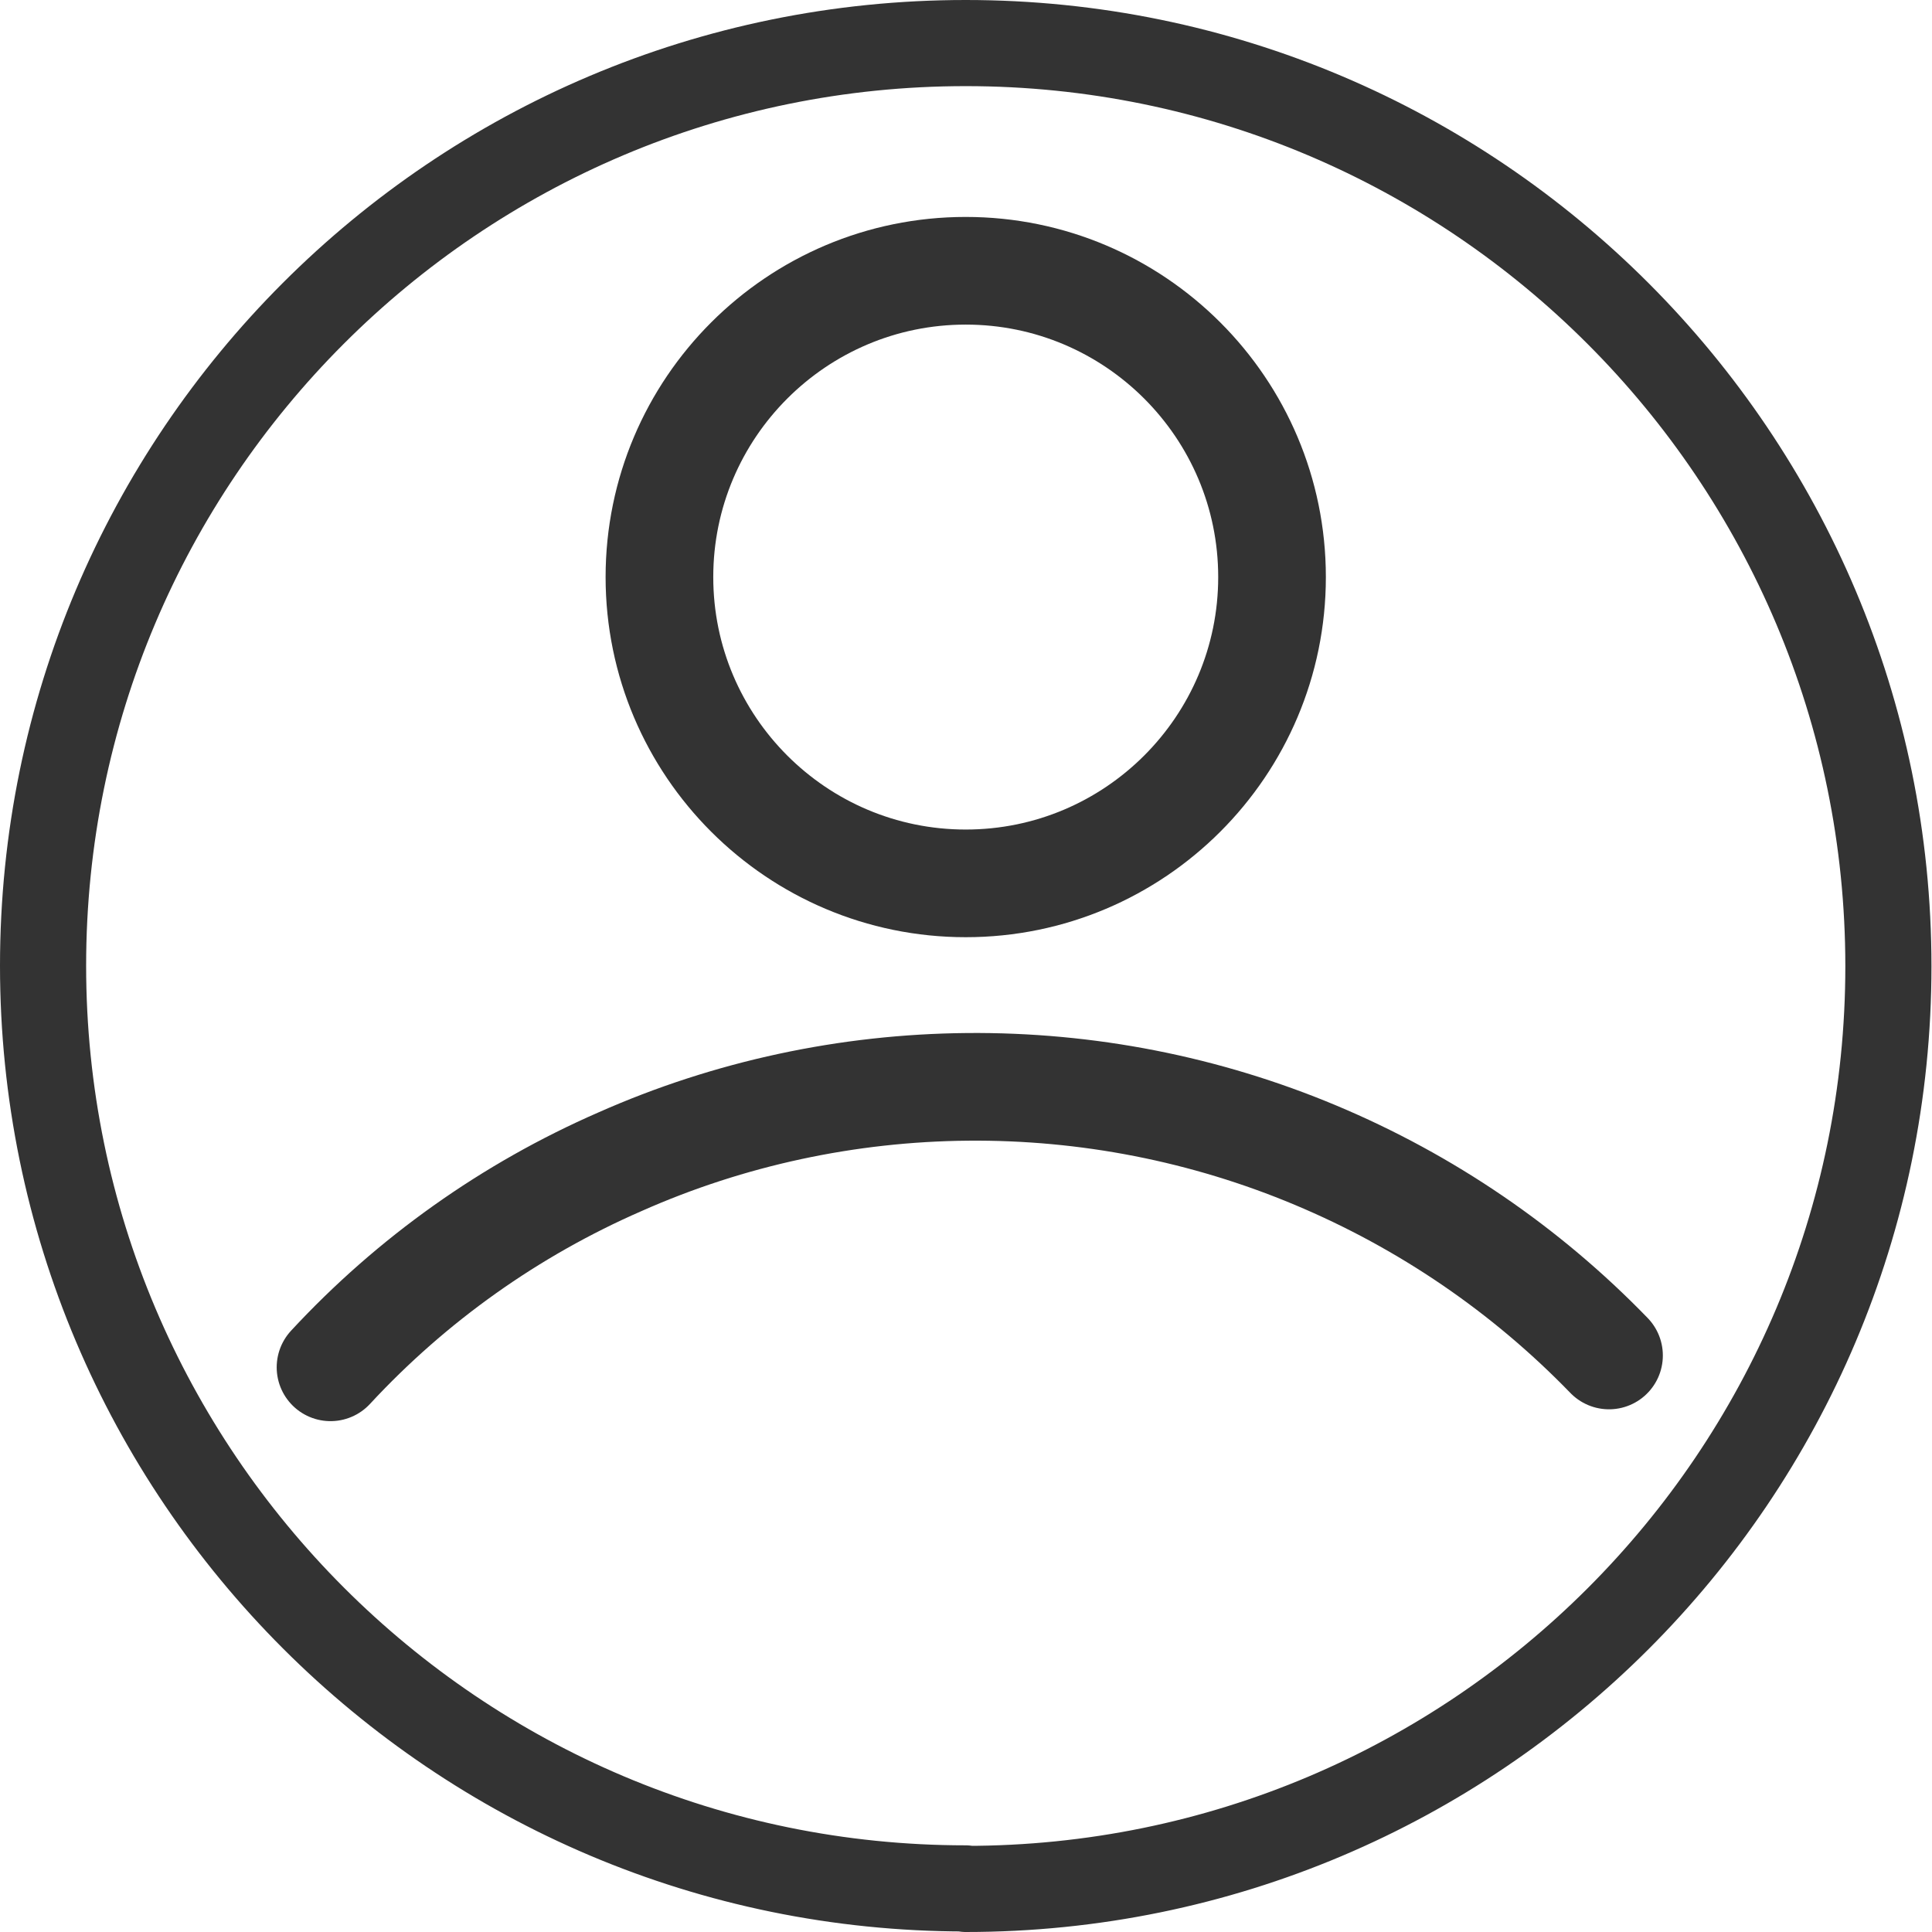
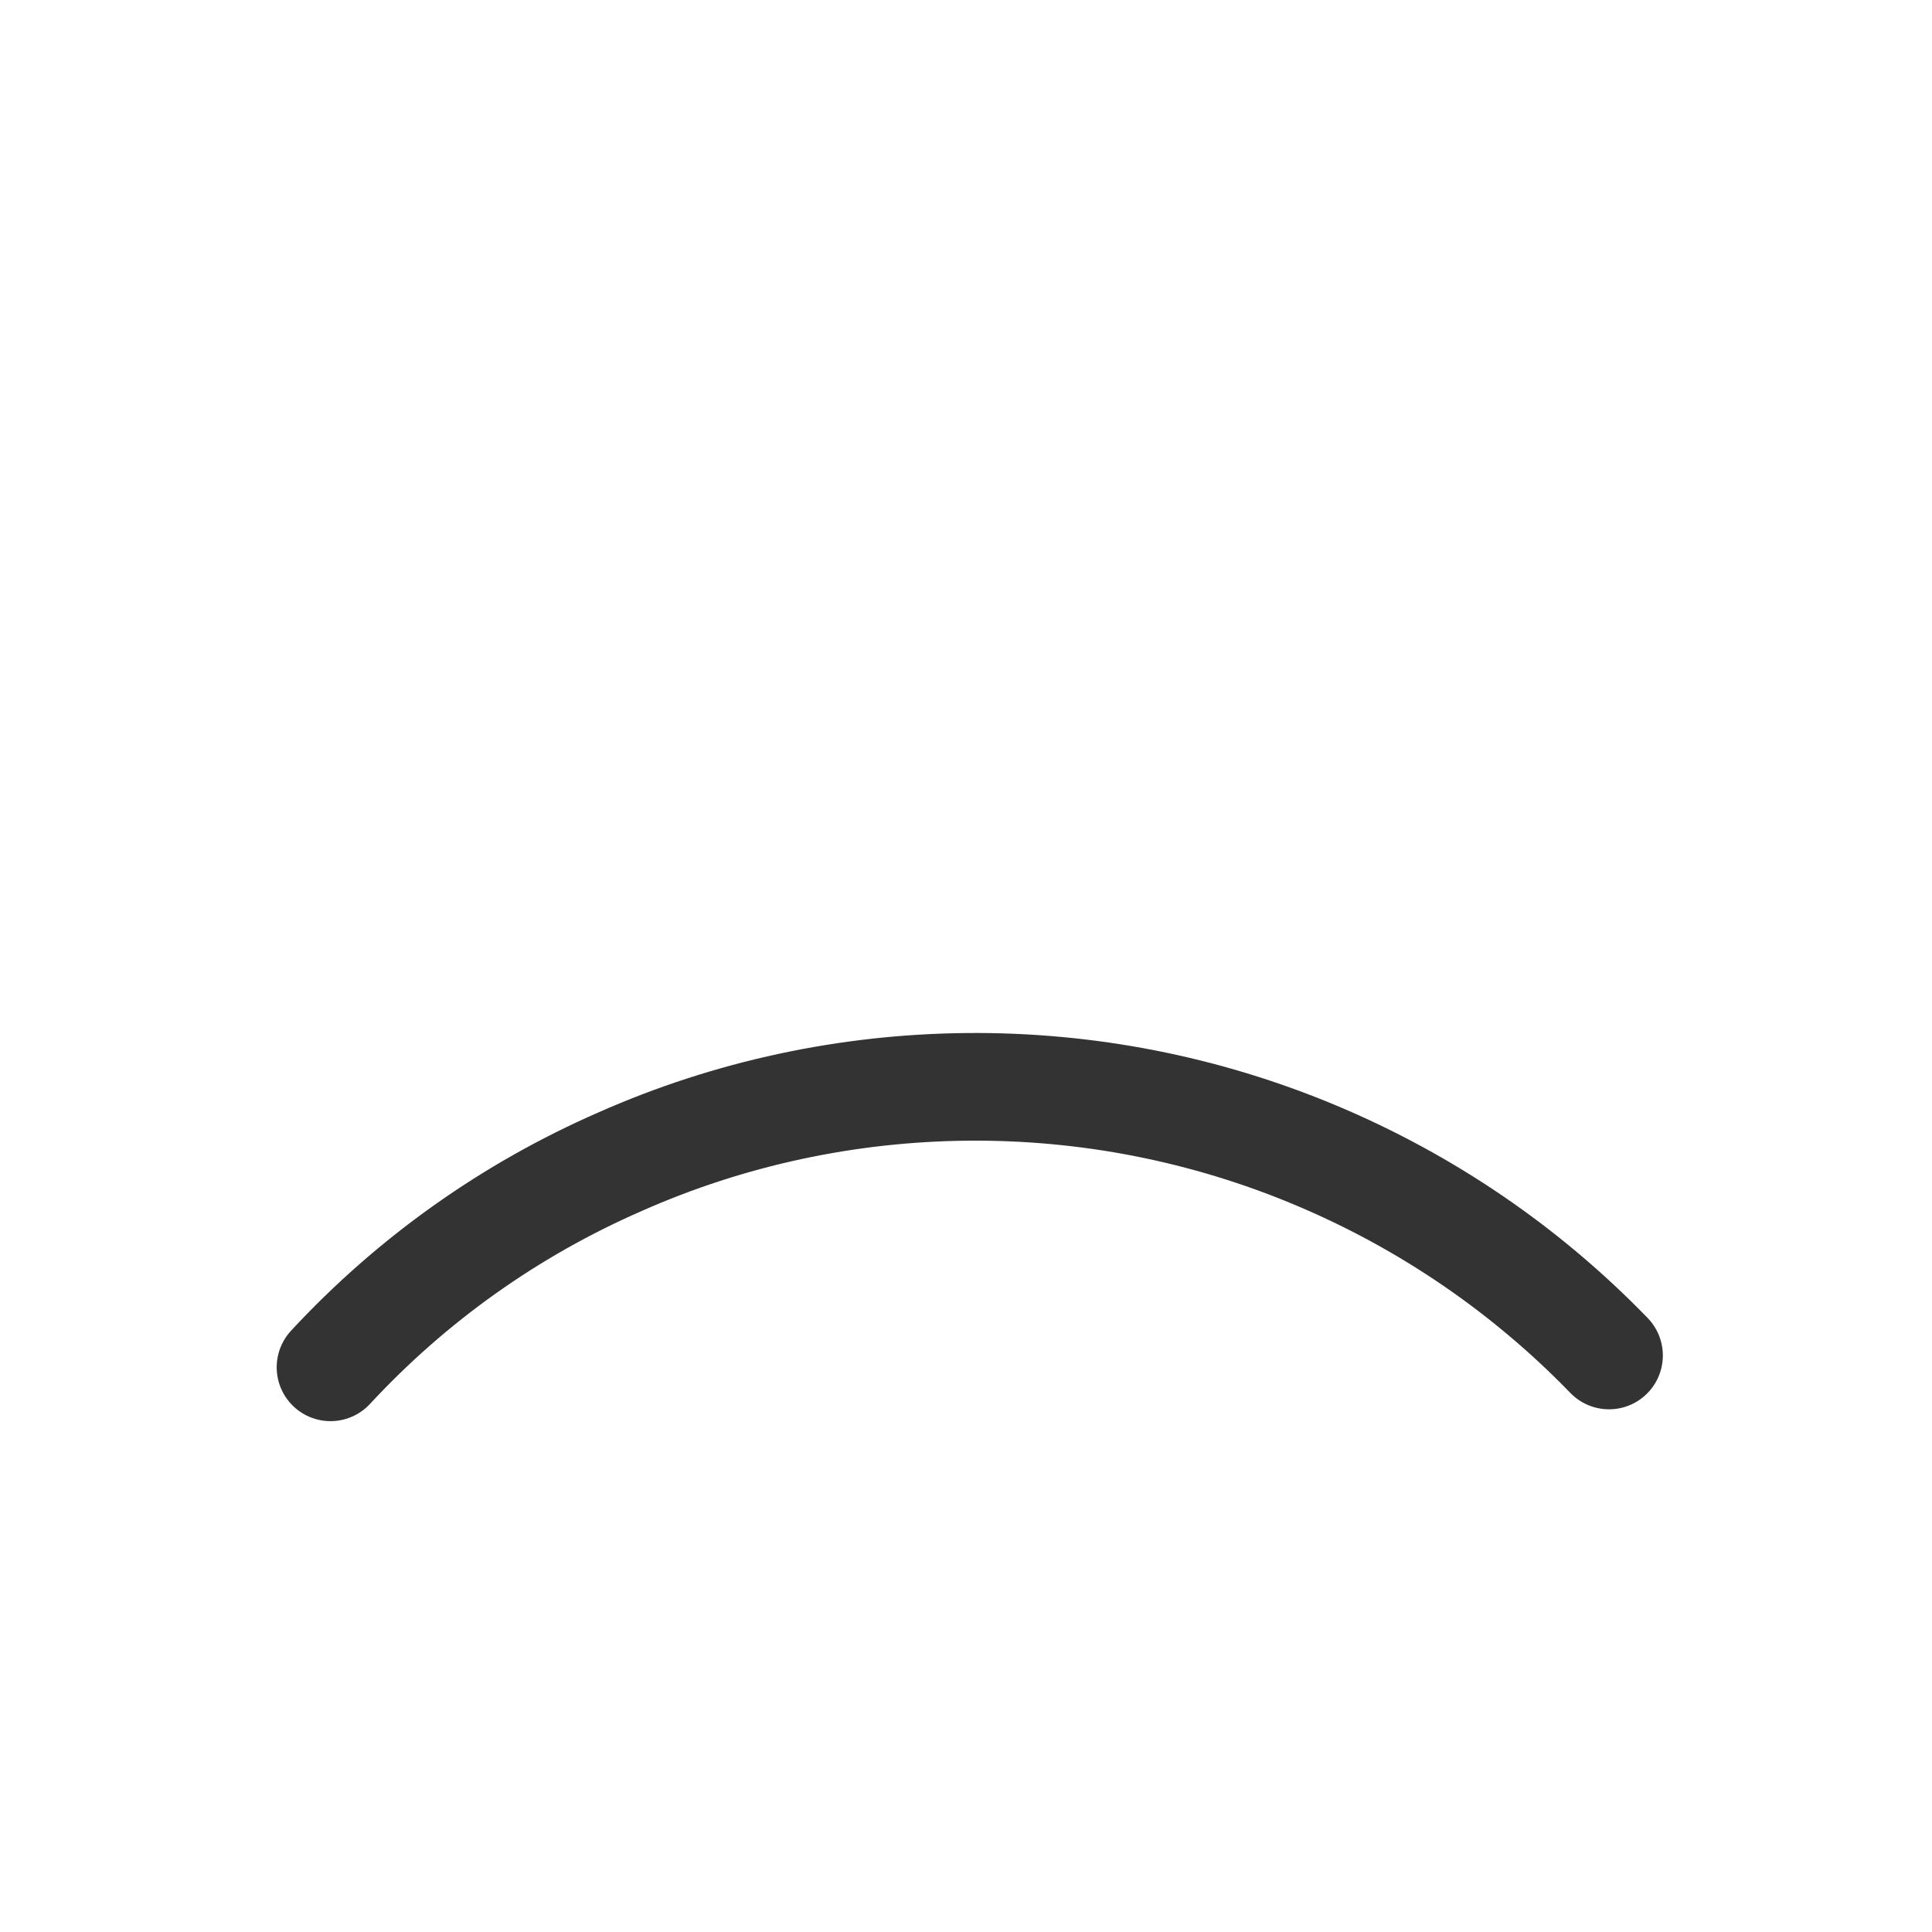
<svg xmlns="http://www.w3.org/2000/svg" id="_レイヤー_2" viewBox="0 0 35.89 35.89">
  <defs>
    <style>.cls-1{stroke-width:1.6px;}.cls-1,.cls-2{fill:none;stroke:#333;stroke-linecap:round;stroke-linejoin:round;}.cls-2{stroke-width:2px;}</style>
  </defs>
  <g id="_レイヤー_1-2">
-     <path class="cls-1" d="M17.94,35.09c9.47,0,17.14-7.68,17.14-17.14S27.41.8,17.94.8.8,8.48.8,17.94s7.68,17.14,17.14,17.14Z" />
-     <path class="cls-2" d="M17.94,16.41c3.14,0,5.69-2.55,5.69-5.69s-2.55-5.69-5.69-5.69-5.69,2.55-5.69,5.69,2.55,5.69,5.69,5.69Z" />
    <path class="cls-2" d="M6.14,25.4c1.51-1.63,3.34-2.93,5.38-3.82,2.03-.9,4.23-1.37,6.45-1.39,2.22-.02,4.42.41,6.47,1.27,2.05.86,3.9,2.12,5.45,3.72" />
  </g>
</svg>